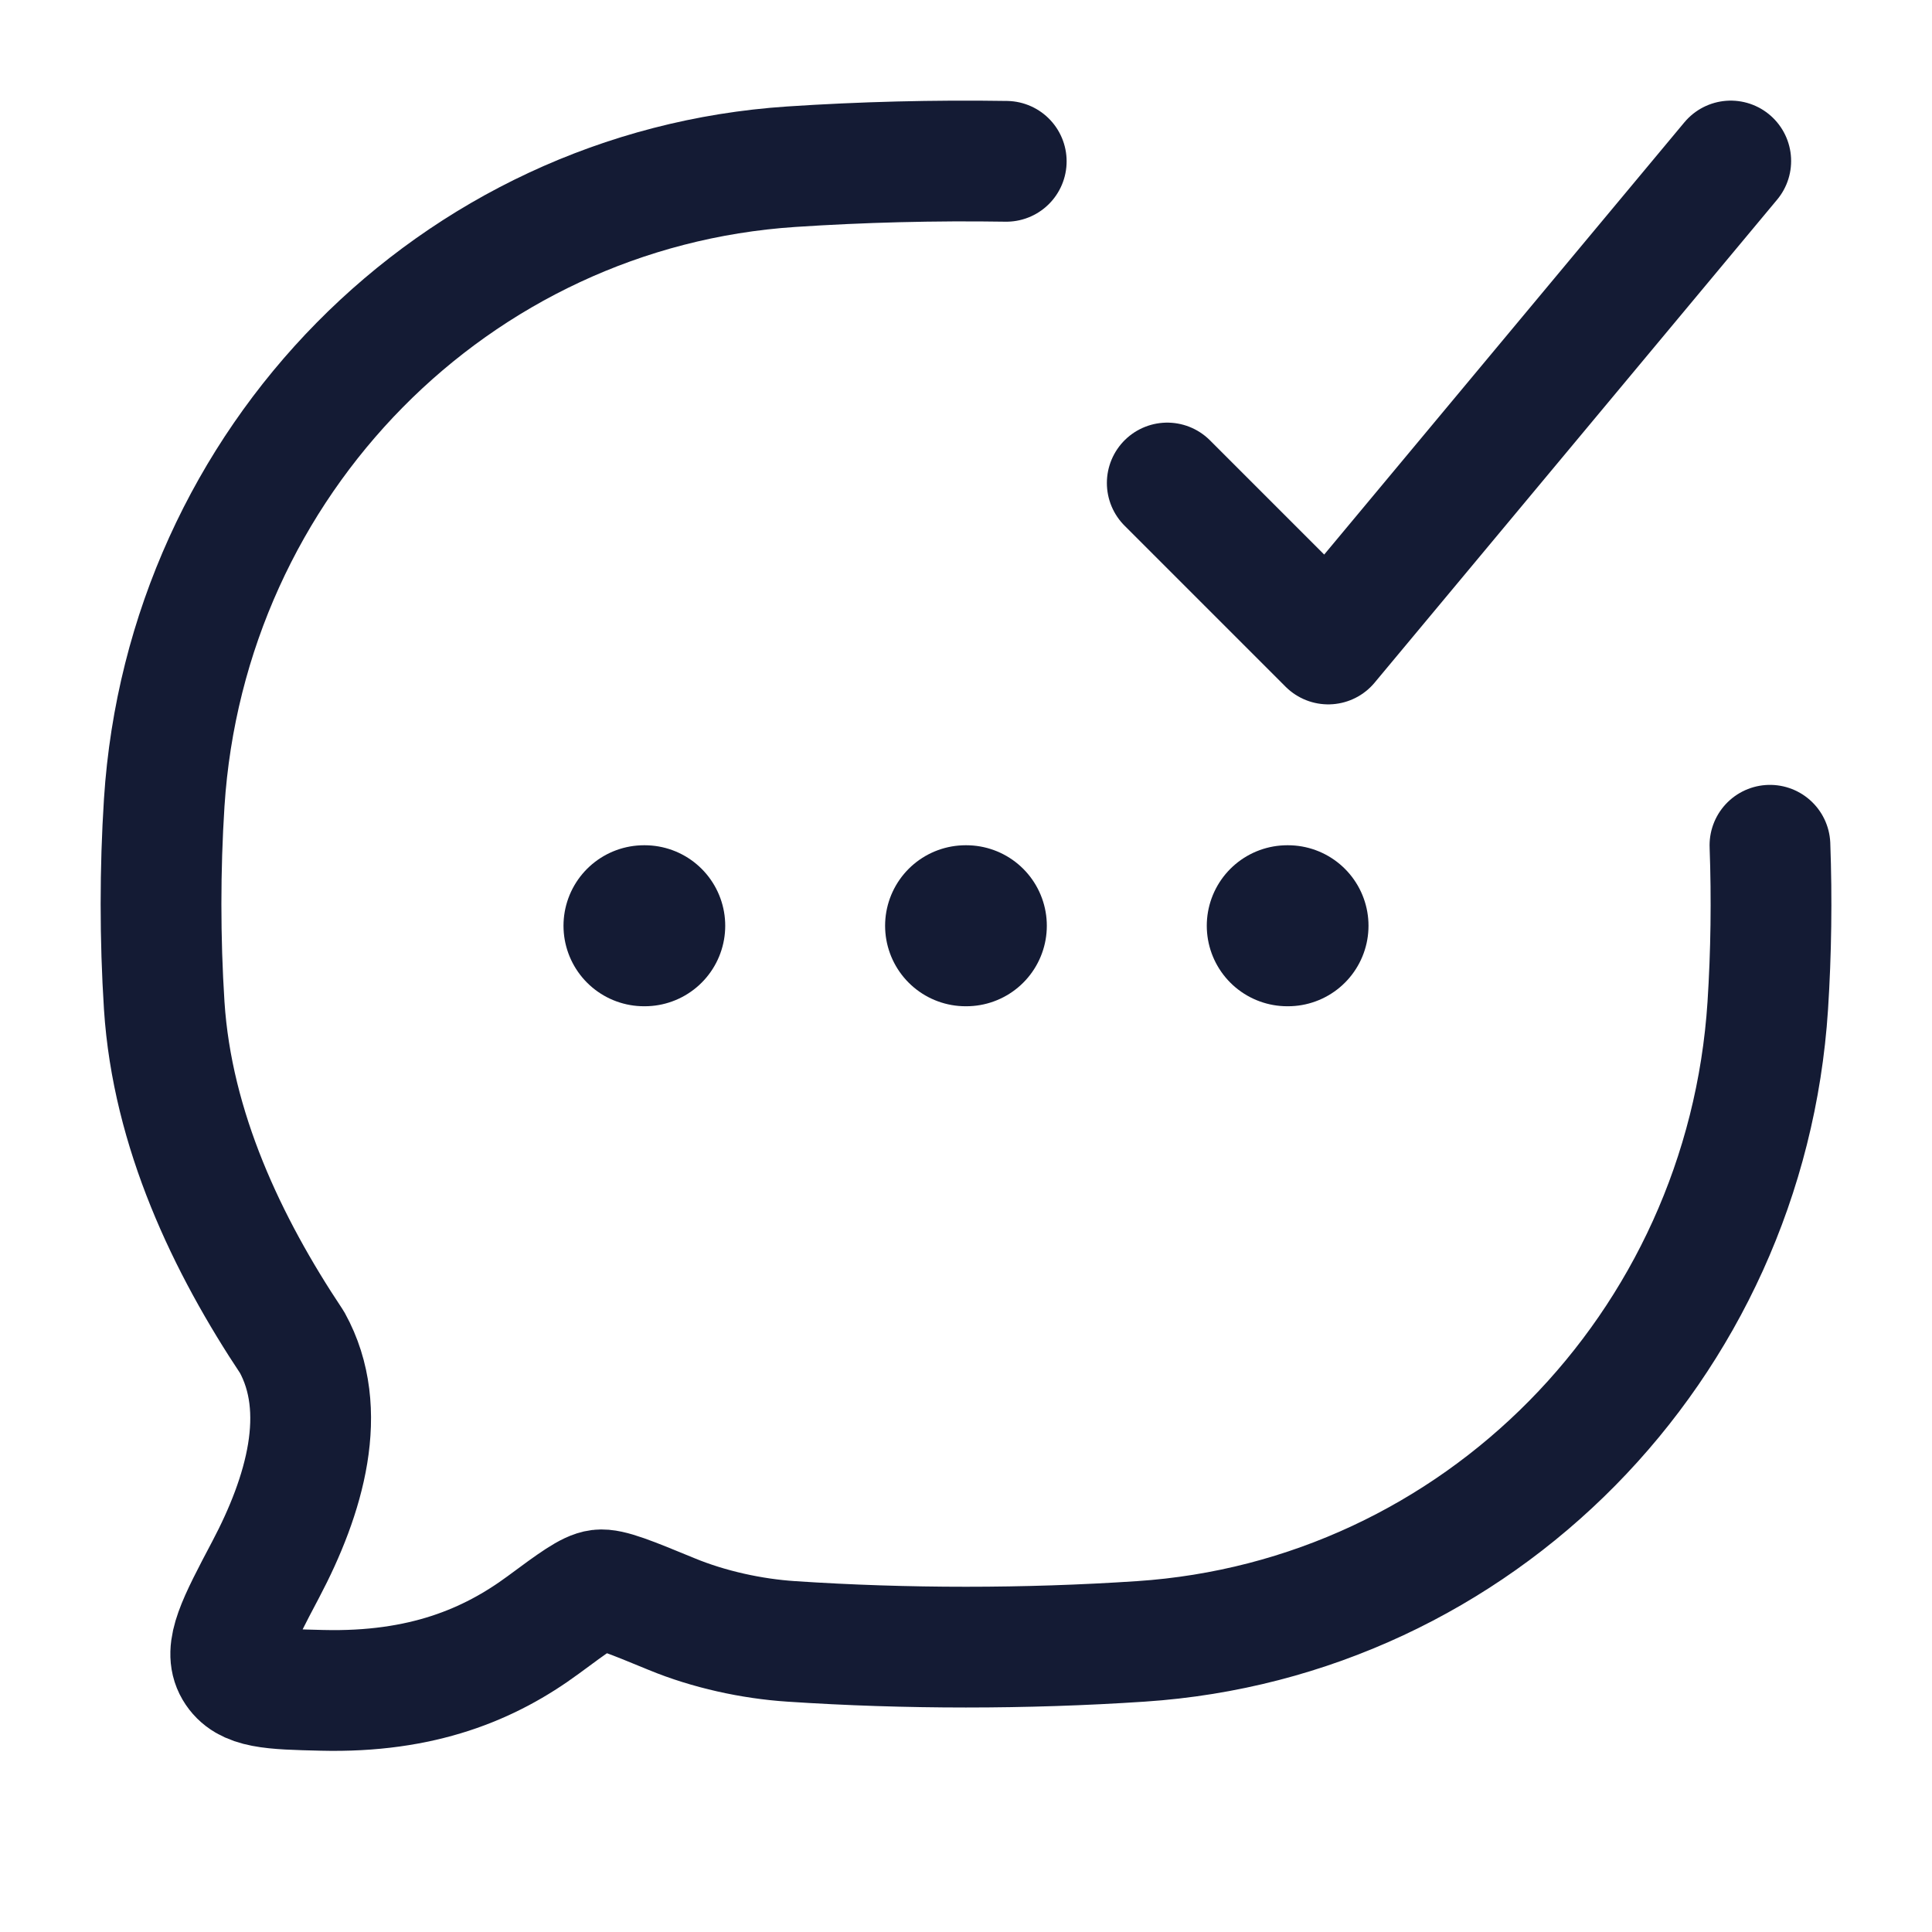
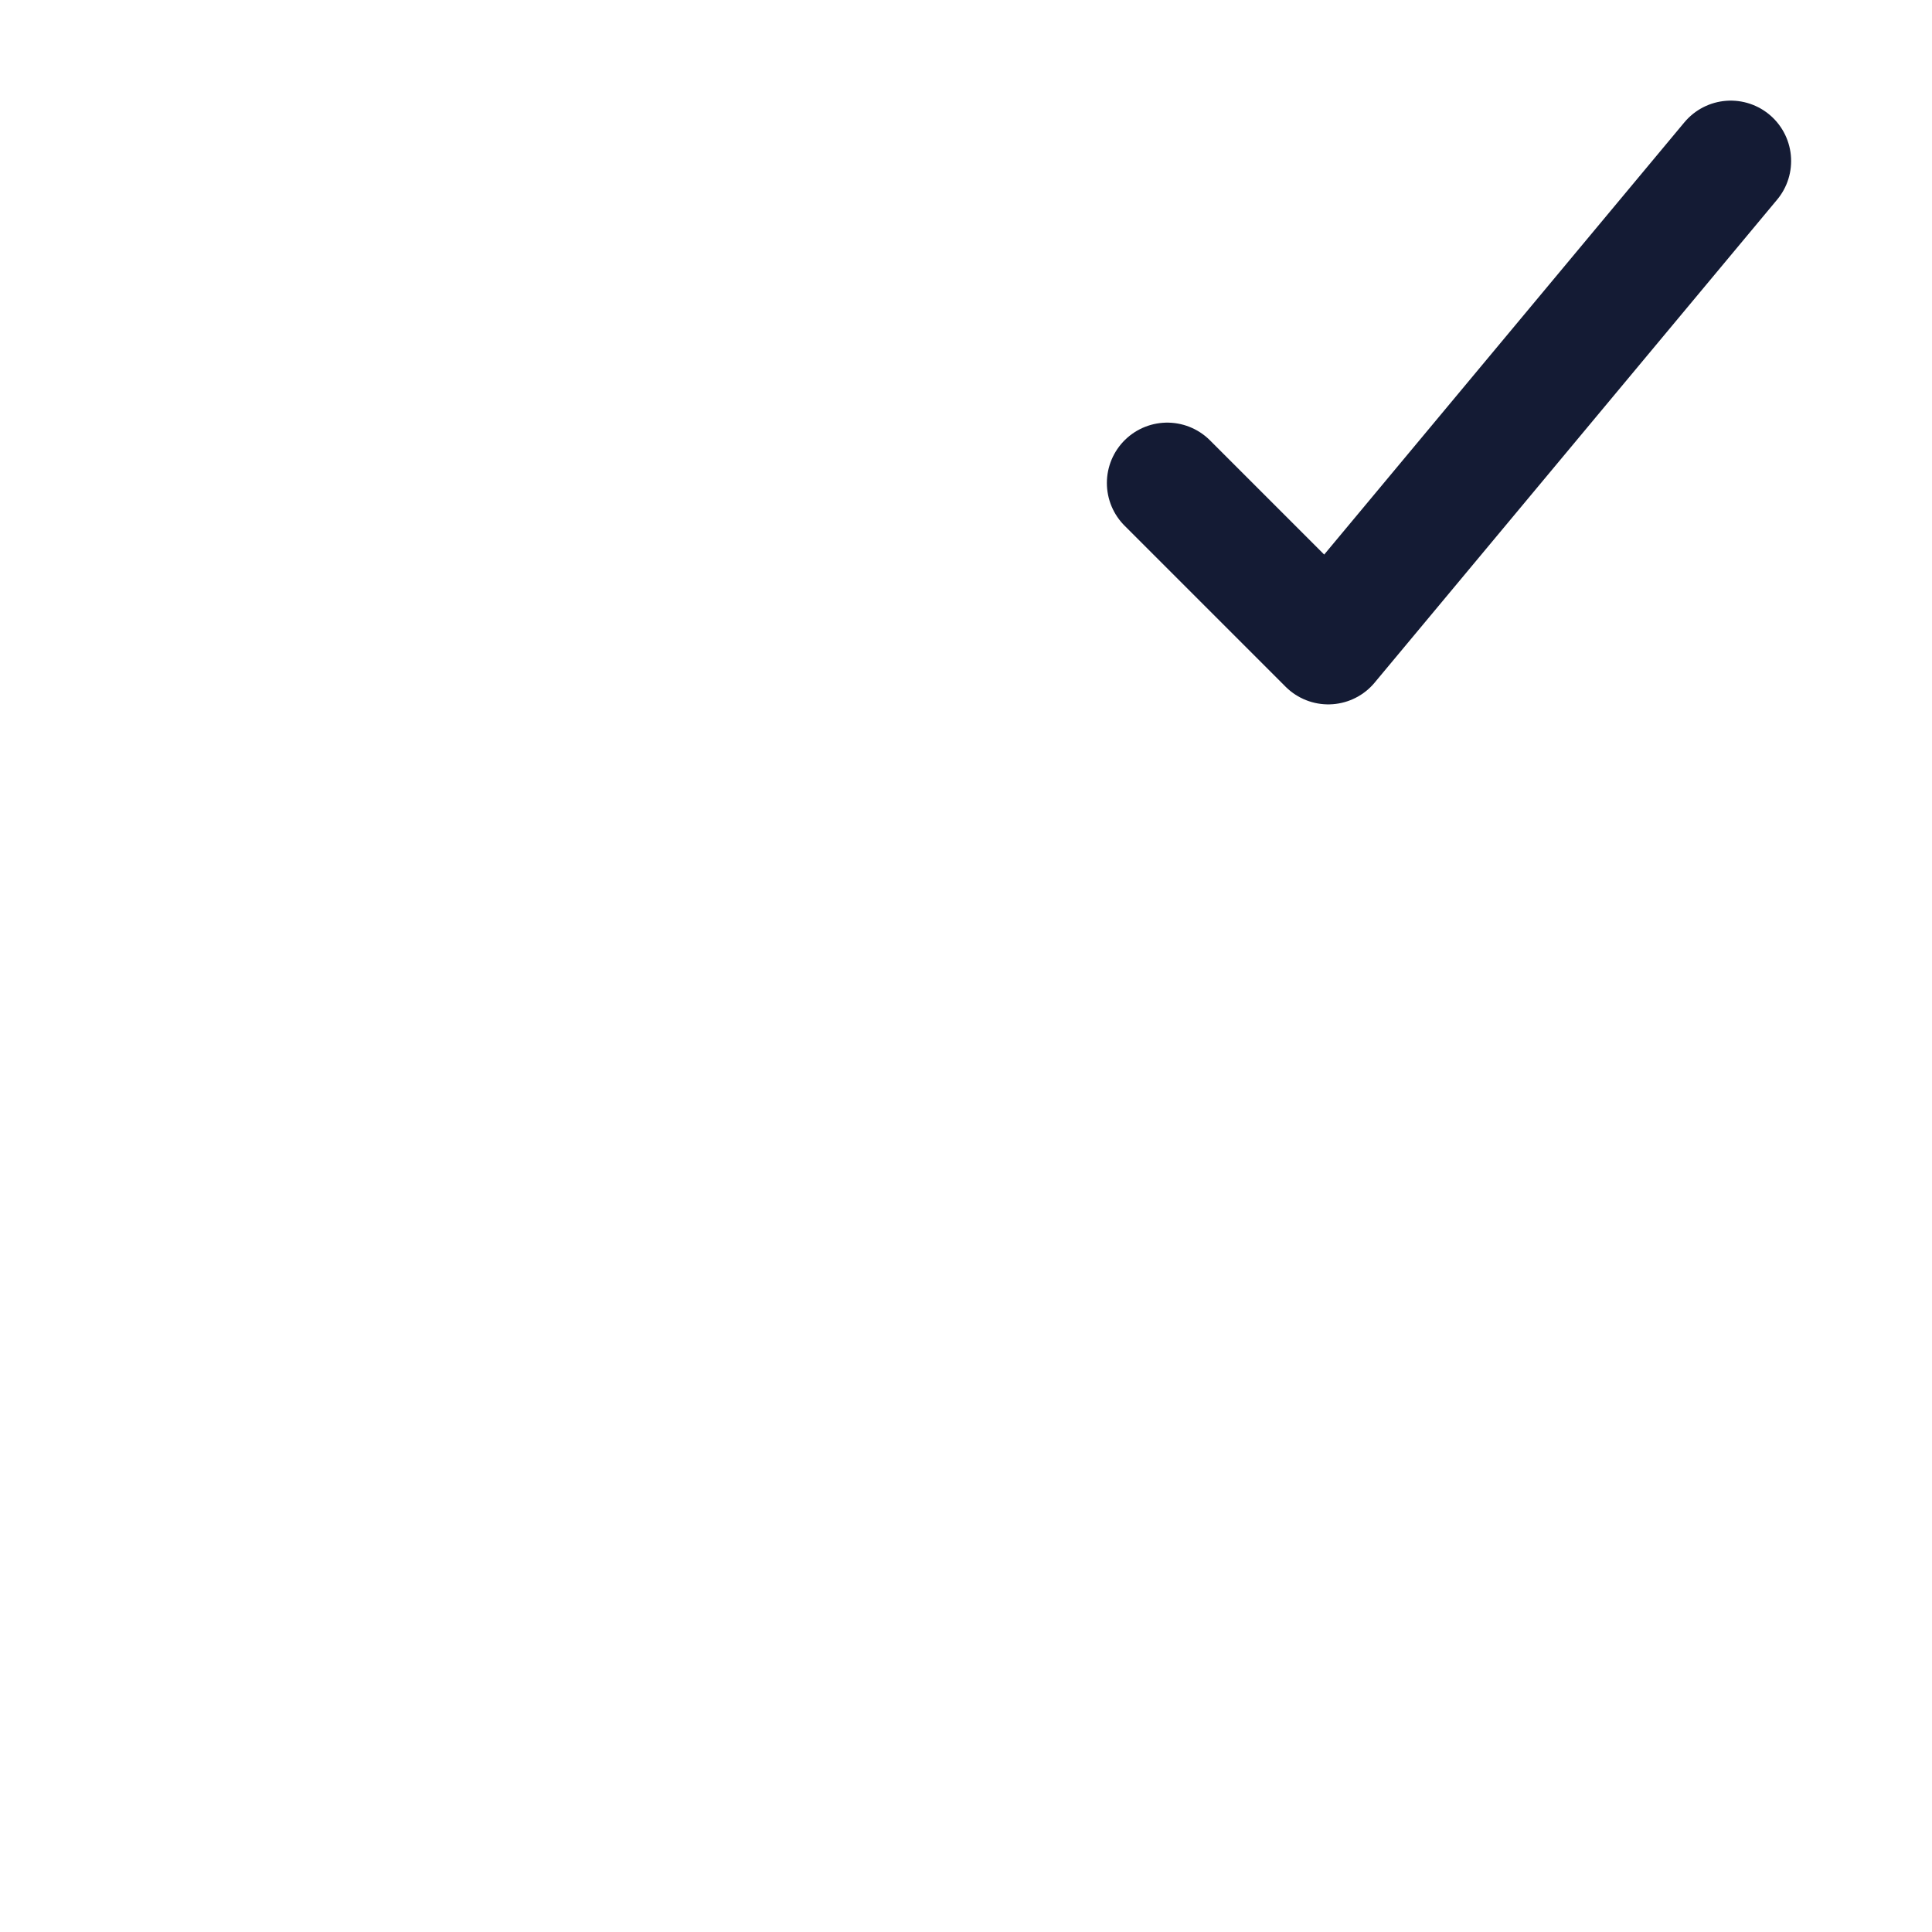
<svg xmlns="http://www.w3.org/2000/svg" width="24" height="24" viewBox="0 0 24 24" fill="none">
-   <path d="M12.5 2.004C11.605 1.99 10.705 2.013 9.829 2.071C5.646 2.349 2.314 5.728 2.04 9.971C1.987 10.801 1.987 11.661 2.04 12.491C2.14 14.036 2.823 15.467 3.628 16.675C4.095 17.52 3.787 18.576 3.3 19.498C2.949 20.163 2.774 20.495 2.915 20.735C3.056 20.975 3.37 20.983 3.999 20.998C5.244 21.029 6.083 20.676 6.749 20.185C7.126 19.906 7.315 19.767 7.445 19.751C7.576 19.735 7.832 19.84 8.344 20.051C8.804 20.241 9.339 20.358 9.829 20.39C11.254 20.485 12.743 20.485 14.171 20.39C18.354 20.113 21.686 16.733 21.96 12.491C22.002 11.836 22.011 11.163 21.987 10.5" stroke="#141B34" stroke-width="1.5" stroke-linecap="round" stroke-linejoin="round" />
  <path d="M14.5 6L16.5 8L21.5 2" stroke="#141B34" stroke-width="1.5" stroke-linecap="round" stroke-linejoin="round" />
-   <path d="M11.995 11.5H12.004M15.991 11.5H16M8 11.5H8.009" stroke="#141B34" stroke-width="2" stroke-linecap="round" stroke-linejoin="round" />
</svg>